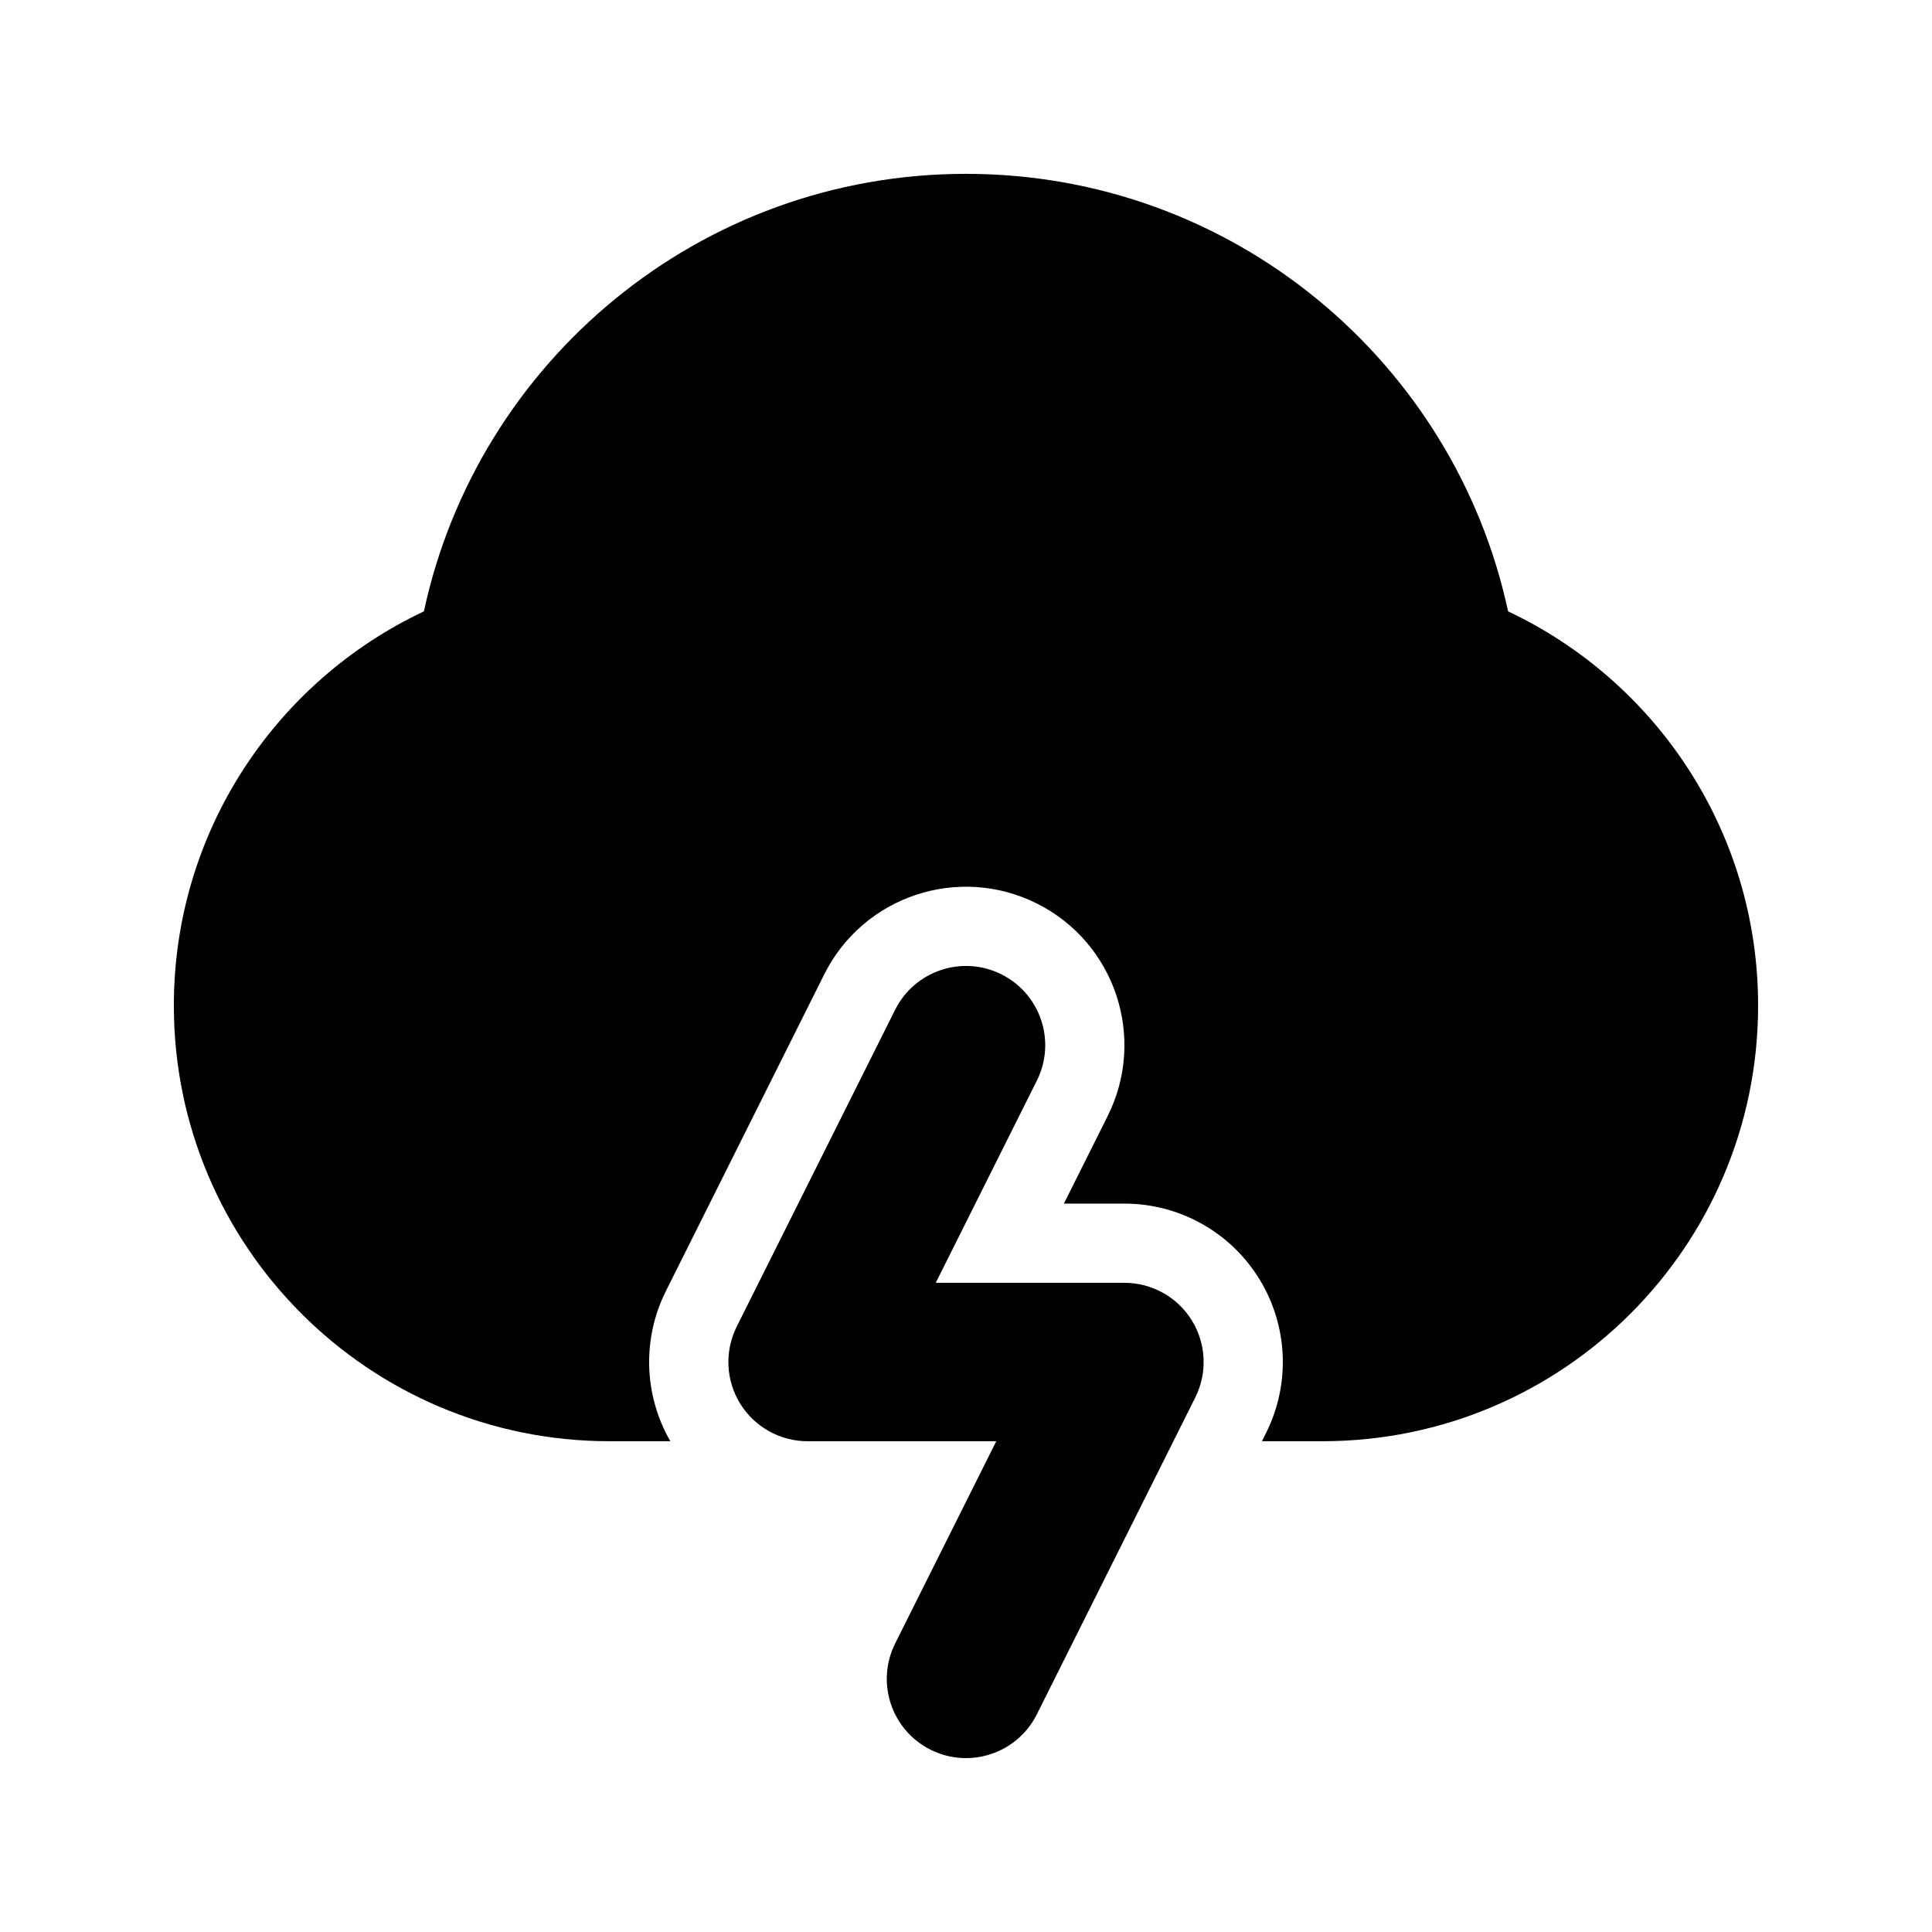
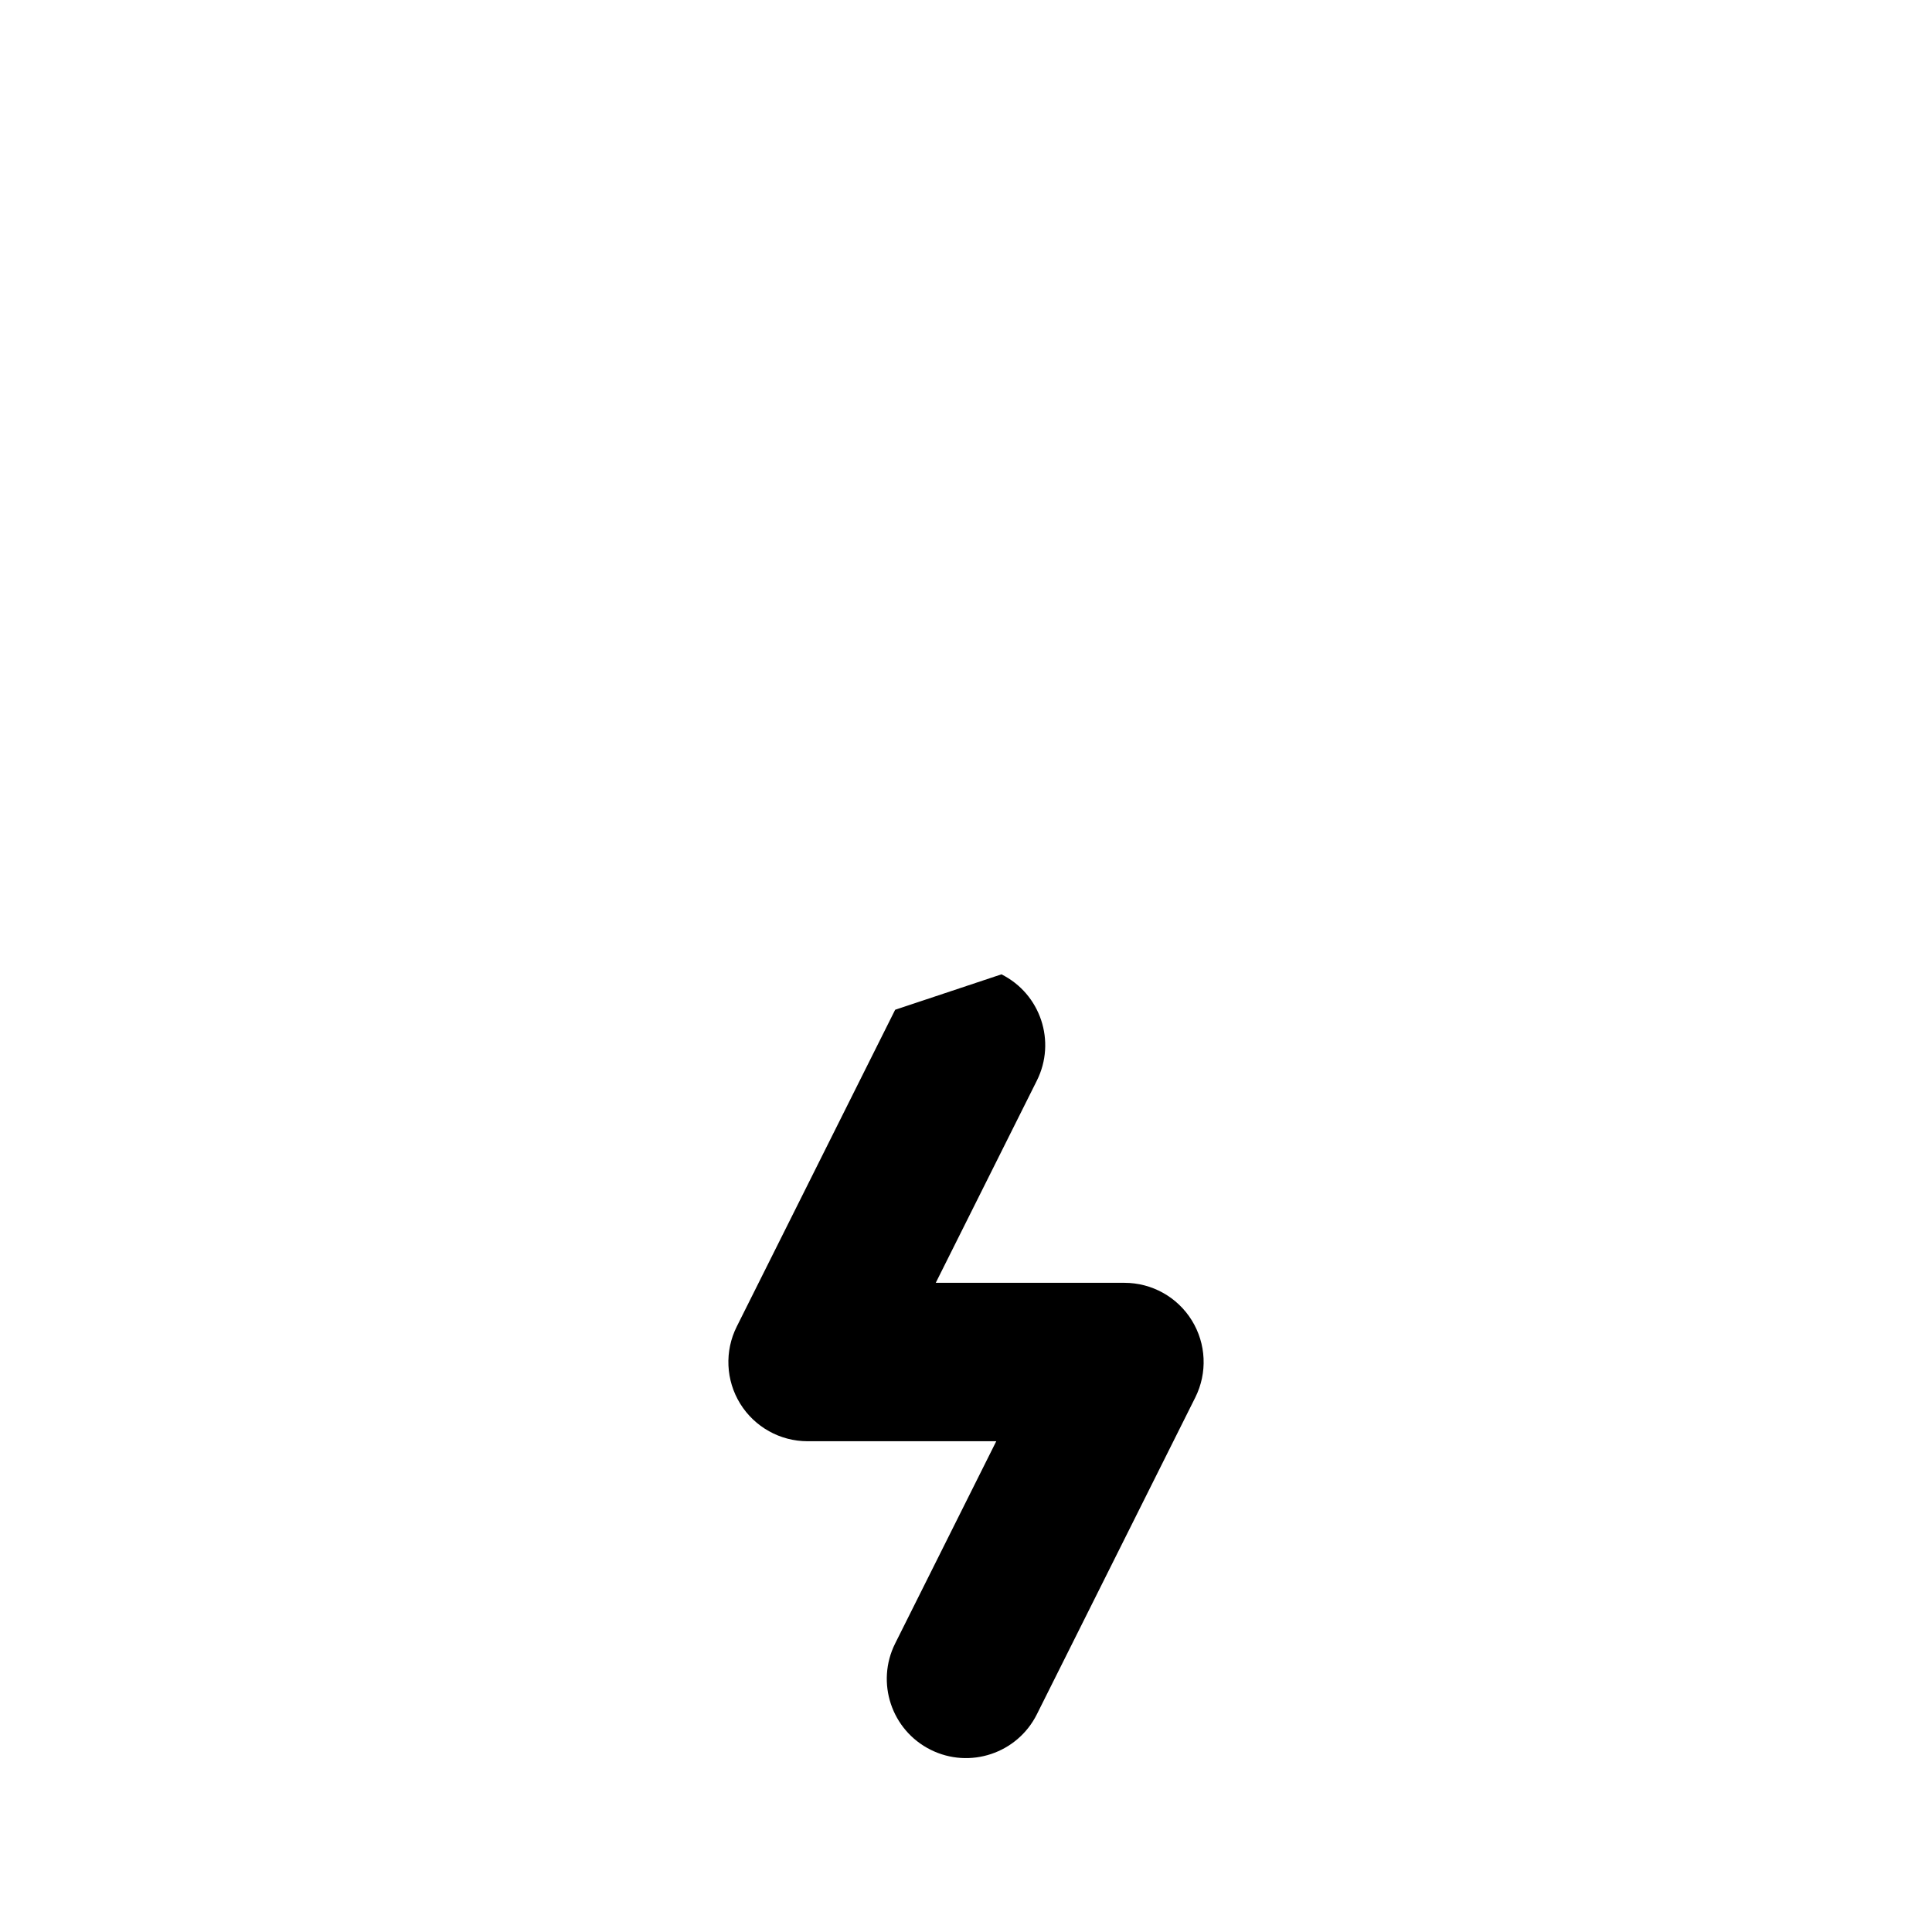
<svg xmlns="http://www.w3.org/2000/svg" fill="#000000" width="800px" height="800px" version="1.1" viewBox="144 144 512 512">
  <g>
-     <path d="m409.39 402.21c10.371 5.184 14.57 17.793 9.387 28.164l-26.793 53.586h50.004c7.273 0 14.031 3.769 17.855 9.957 3.824 6.191 4.172 13.918 0.918 20.426l-41.984 83.969c-5.184 10.367-17.793 14.57-28.164 9.387-10.367-5.188-14.57-17.793-9.387-28.164l26.793-53.59h-50c-7.277 0-14.031-3.766-17.859-9.953-3.824-6.191-4.172-13.918-0.918-20.426l41.984-83.969c5.188-10.367 17.793-14.57 28.164-9.387z" fill-rule="evenodd" />
-     <path d="m256.34 306.02c14.238-66.277 73.137-115.95 143.66-115.95s129.42 49.668 143.66 115.95c39.141 18.461 66.258 58.277 66.258 104.47 0 63.766-51.691 115.45-115.46 115.45h-16.035l1.109-2.215c6.504-13.012 5.812-28.469-1.84-40.848-7.648-12.379-21.16-19.91-35.711-19.91h-16.039l11.605-23.211c10.367-20.738 1.965-45.957-18.777-56.324-20.738-10.371-45.957-1.965-56.328 18.773l-41.984 83.969c-6.316 12.637-5.844 27.578 1.195 39.766h-16.121c-63.766 0-115.46-51.688-115.46-115.45 0-46.195 27.117-86.012 66.258-104.47z" />
+     <path d="m409.39 402.21c10.371 5.184 14.57 17.793 9.387 28.164l-26.793 53.586h50.004c7.273 0 14.031 3.769 17.855 9.957 3.824 6.191 4.172 13.918 0.918 20.426l-41.984 83.969c-5.184 10.367-17.793 14.57-28.164 9.387-10.367-5.188-14.57-17.793-9.387-28.164l26.793-53.59h-50c-7.277 0-14.031-3.766-17.859-9.953-3.824-6.191-4.172-13.918-0.918-20.426l41.984-83.969z" fill-rule="evenodd" />
  </g>
</svg>